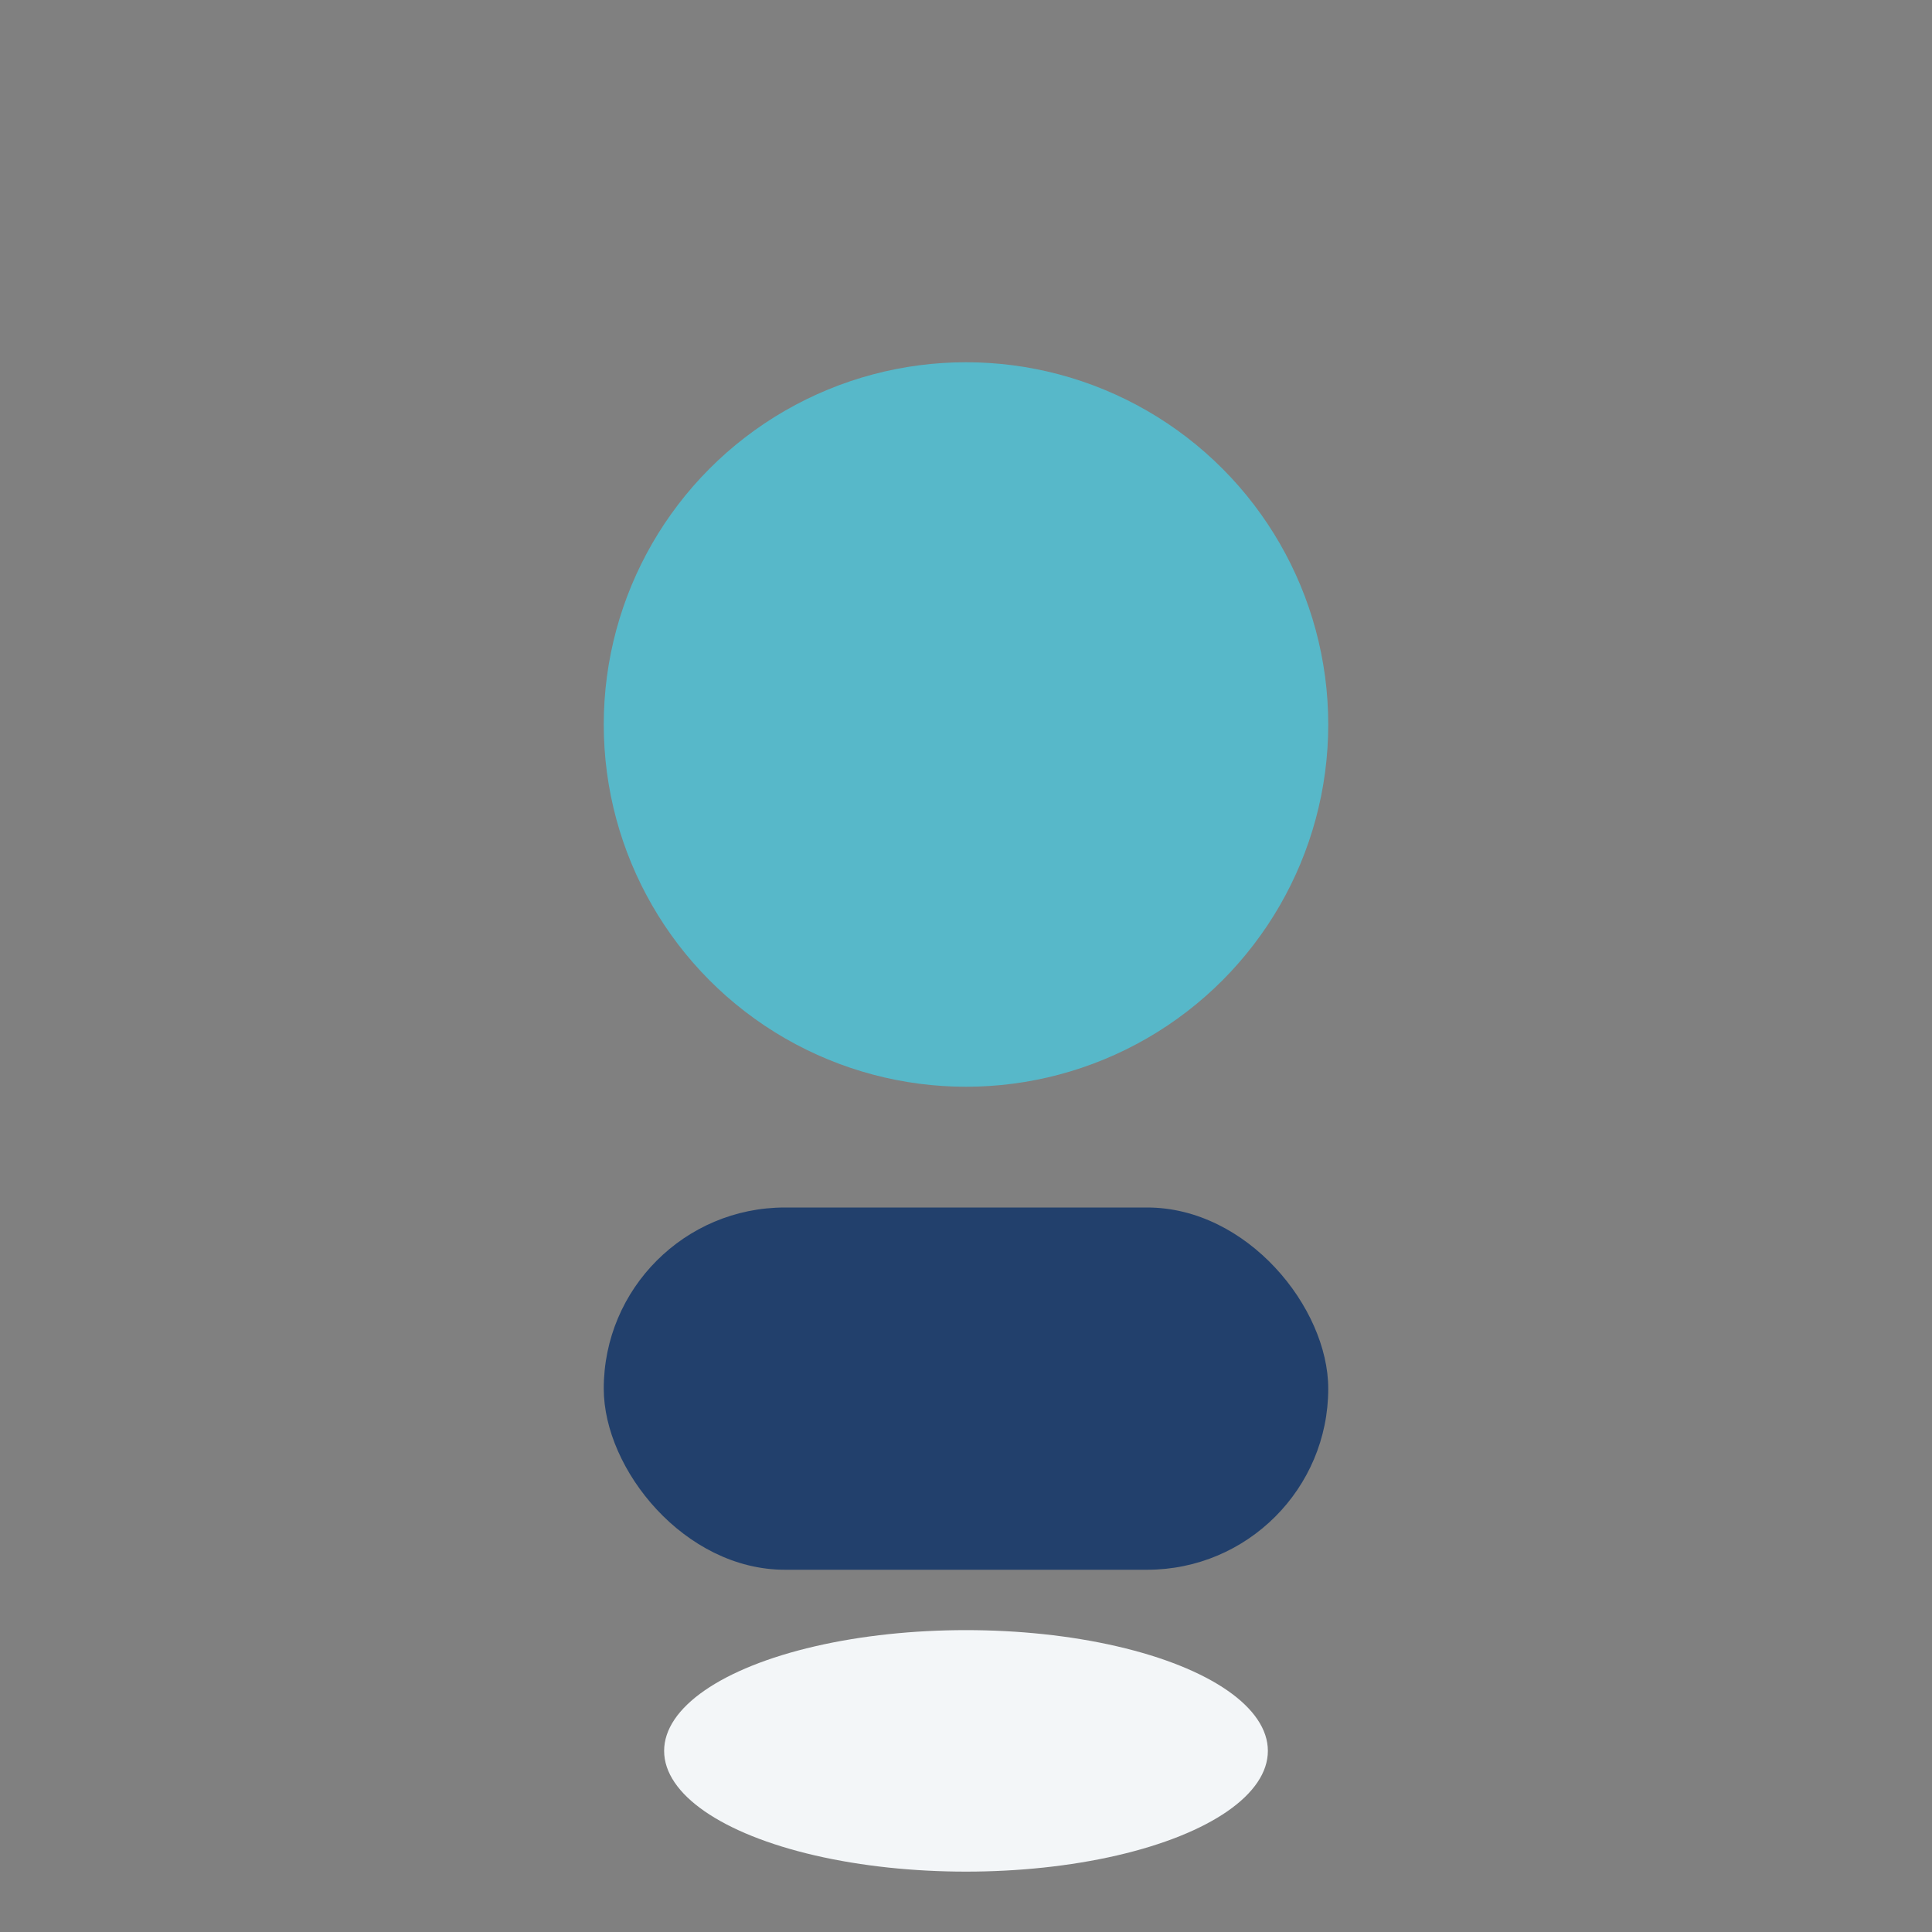
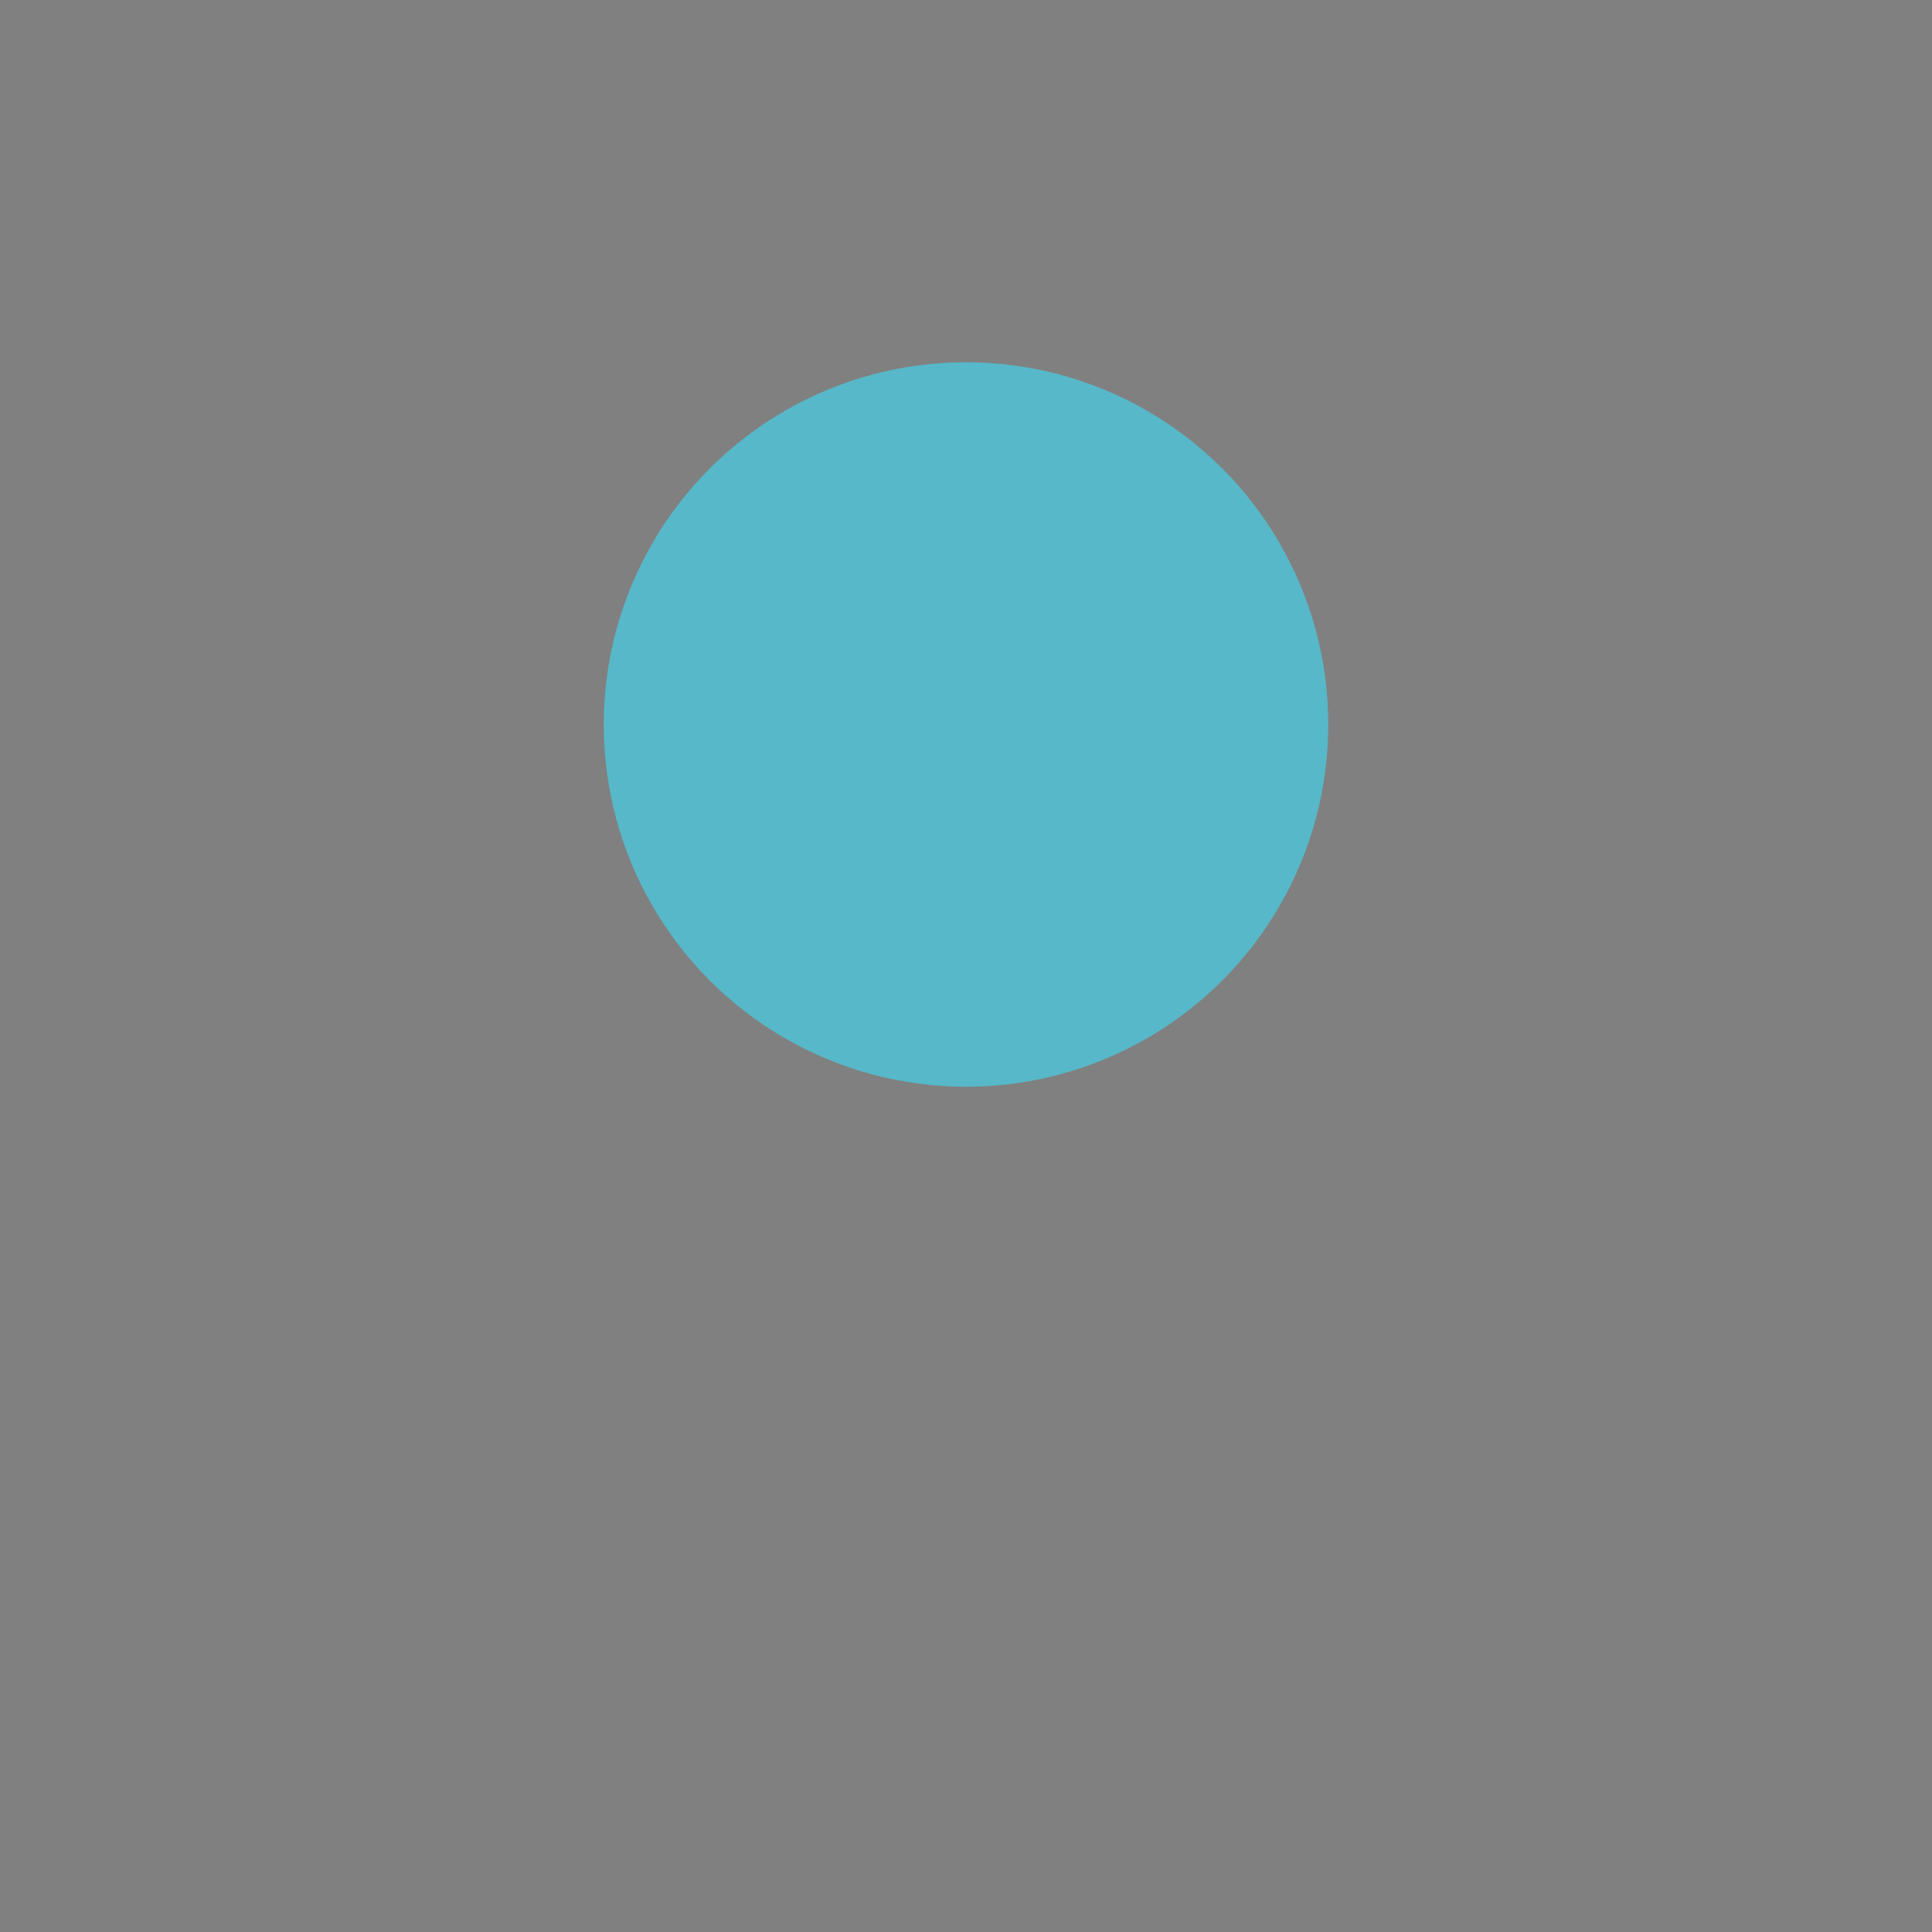
<svg xmlns="http://www.w3.org/2000/svg" width="32" height="32" viewBox="0 0 32 32">
  <rect x="0" y="0" width="32" height="32" fill="#808080" stroke="none" />
  <circle cx="16" cy="12" r="6" fill="#57B8C9" />
-   <rect x="10" y="20" width="12" height="6" rx="3" fill="#22406C" />
-   <ellipse cx="16" cy="29" rx="5" ry="2" fill="#F3F6F8" />
</svg>